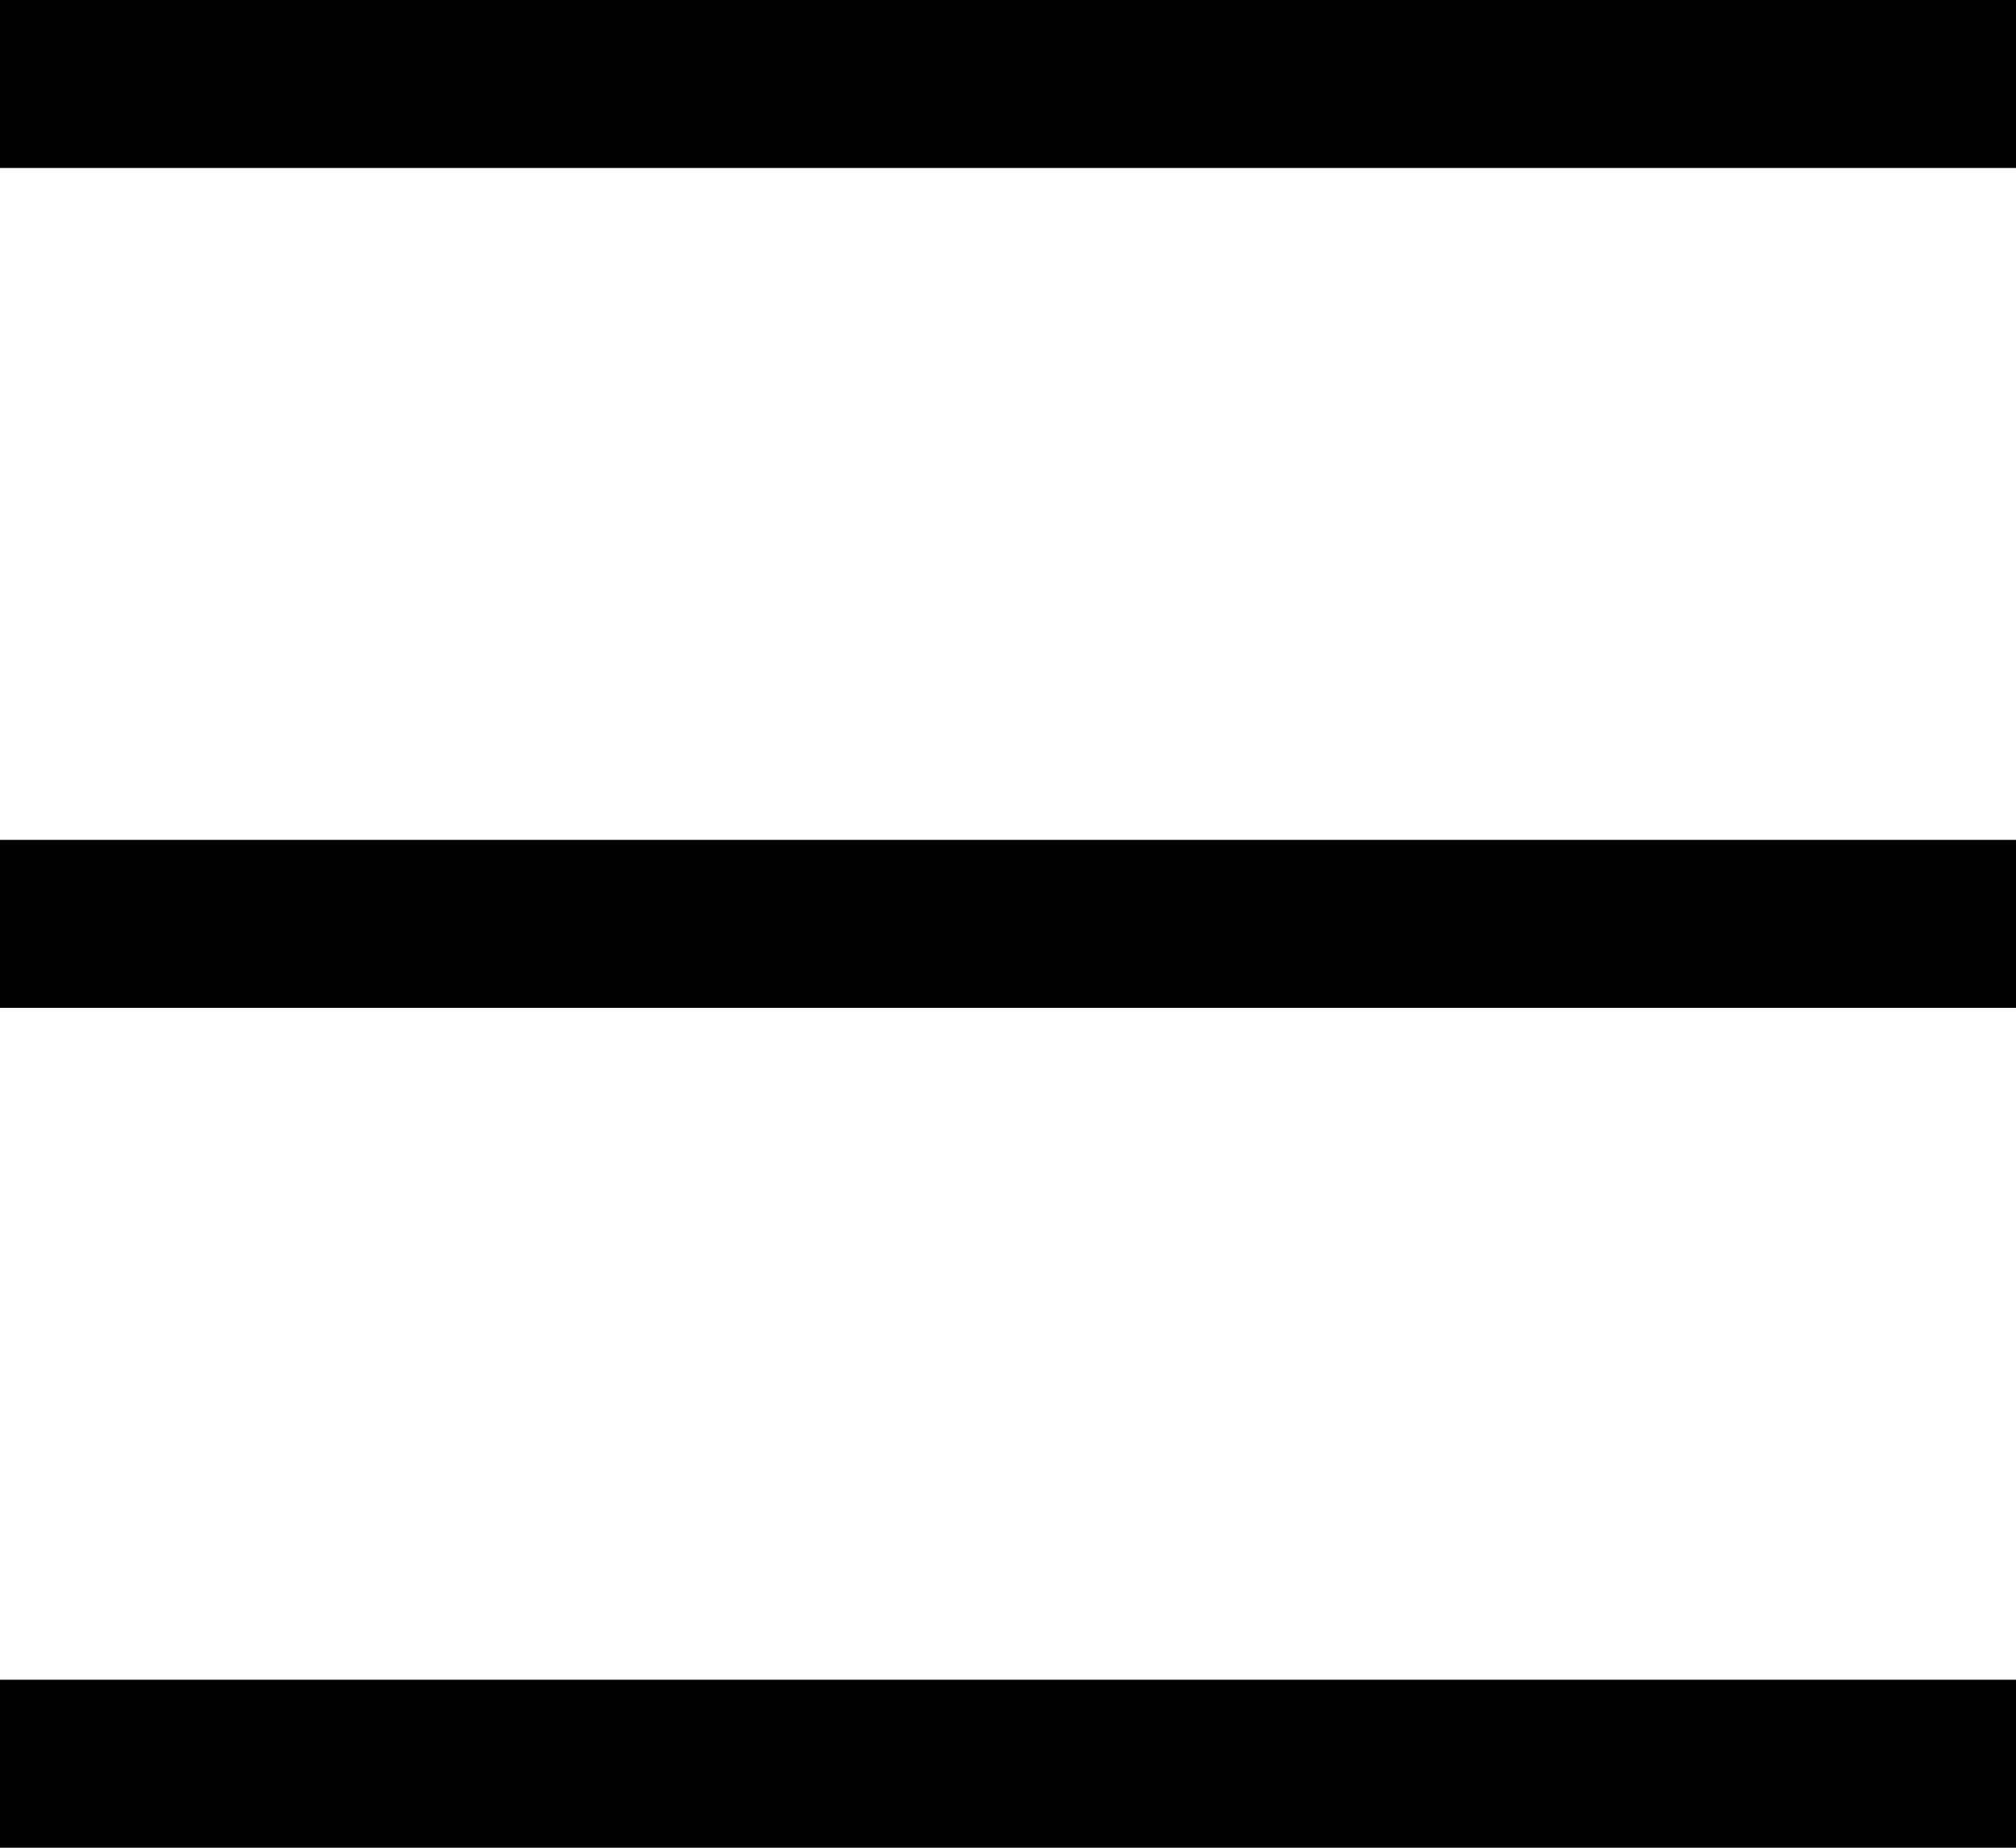
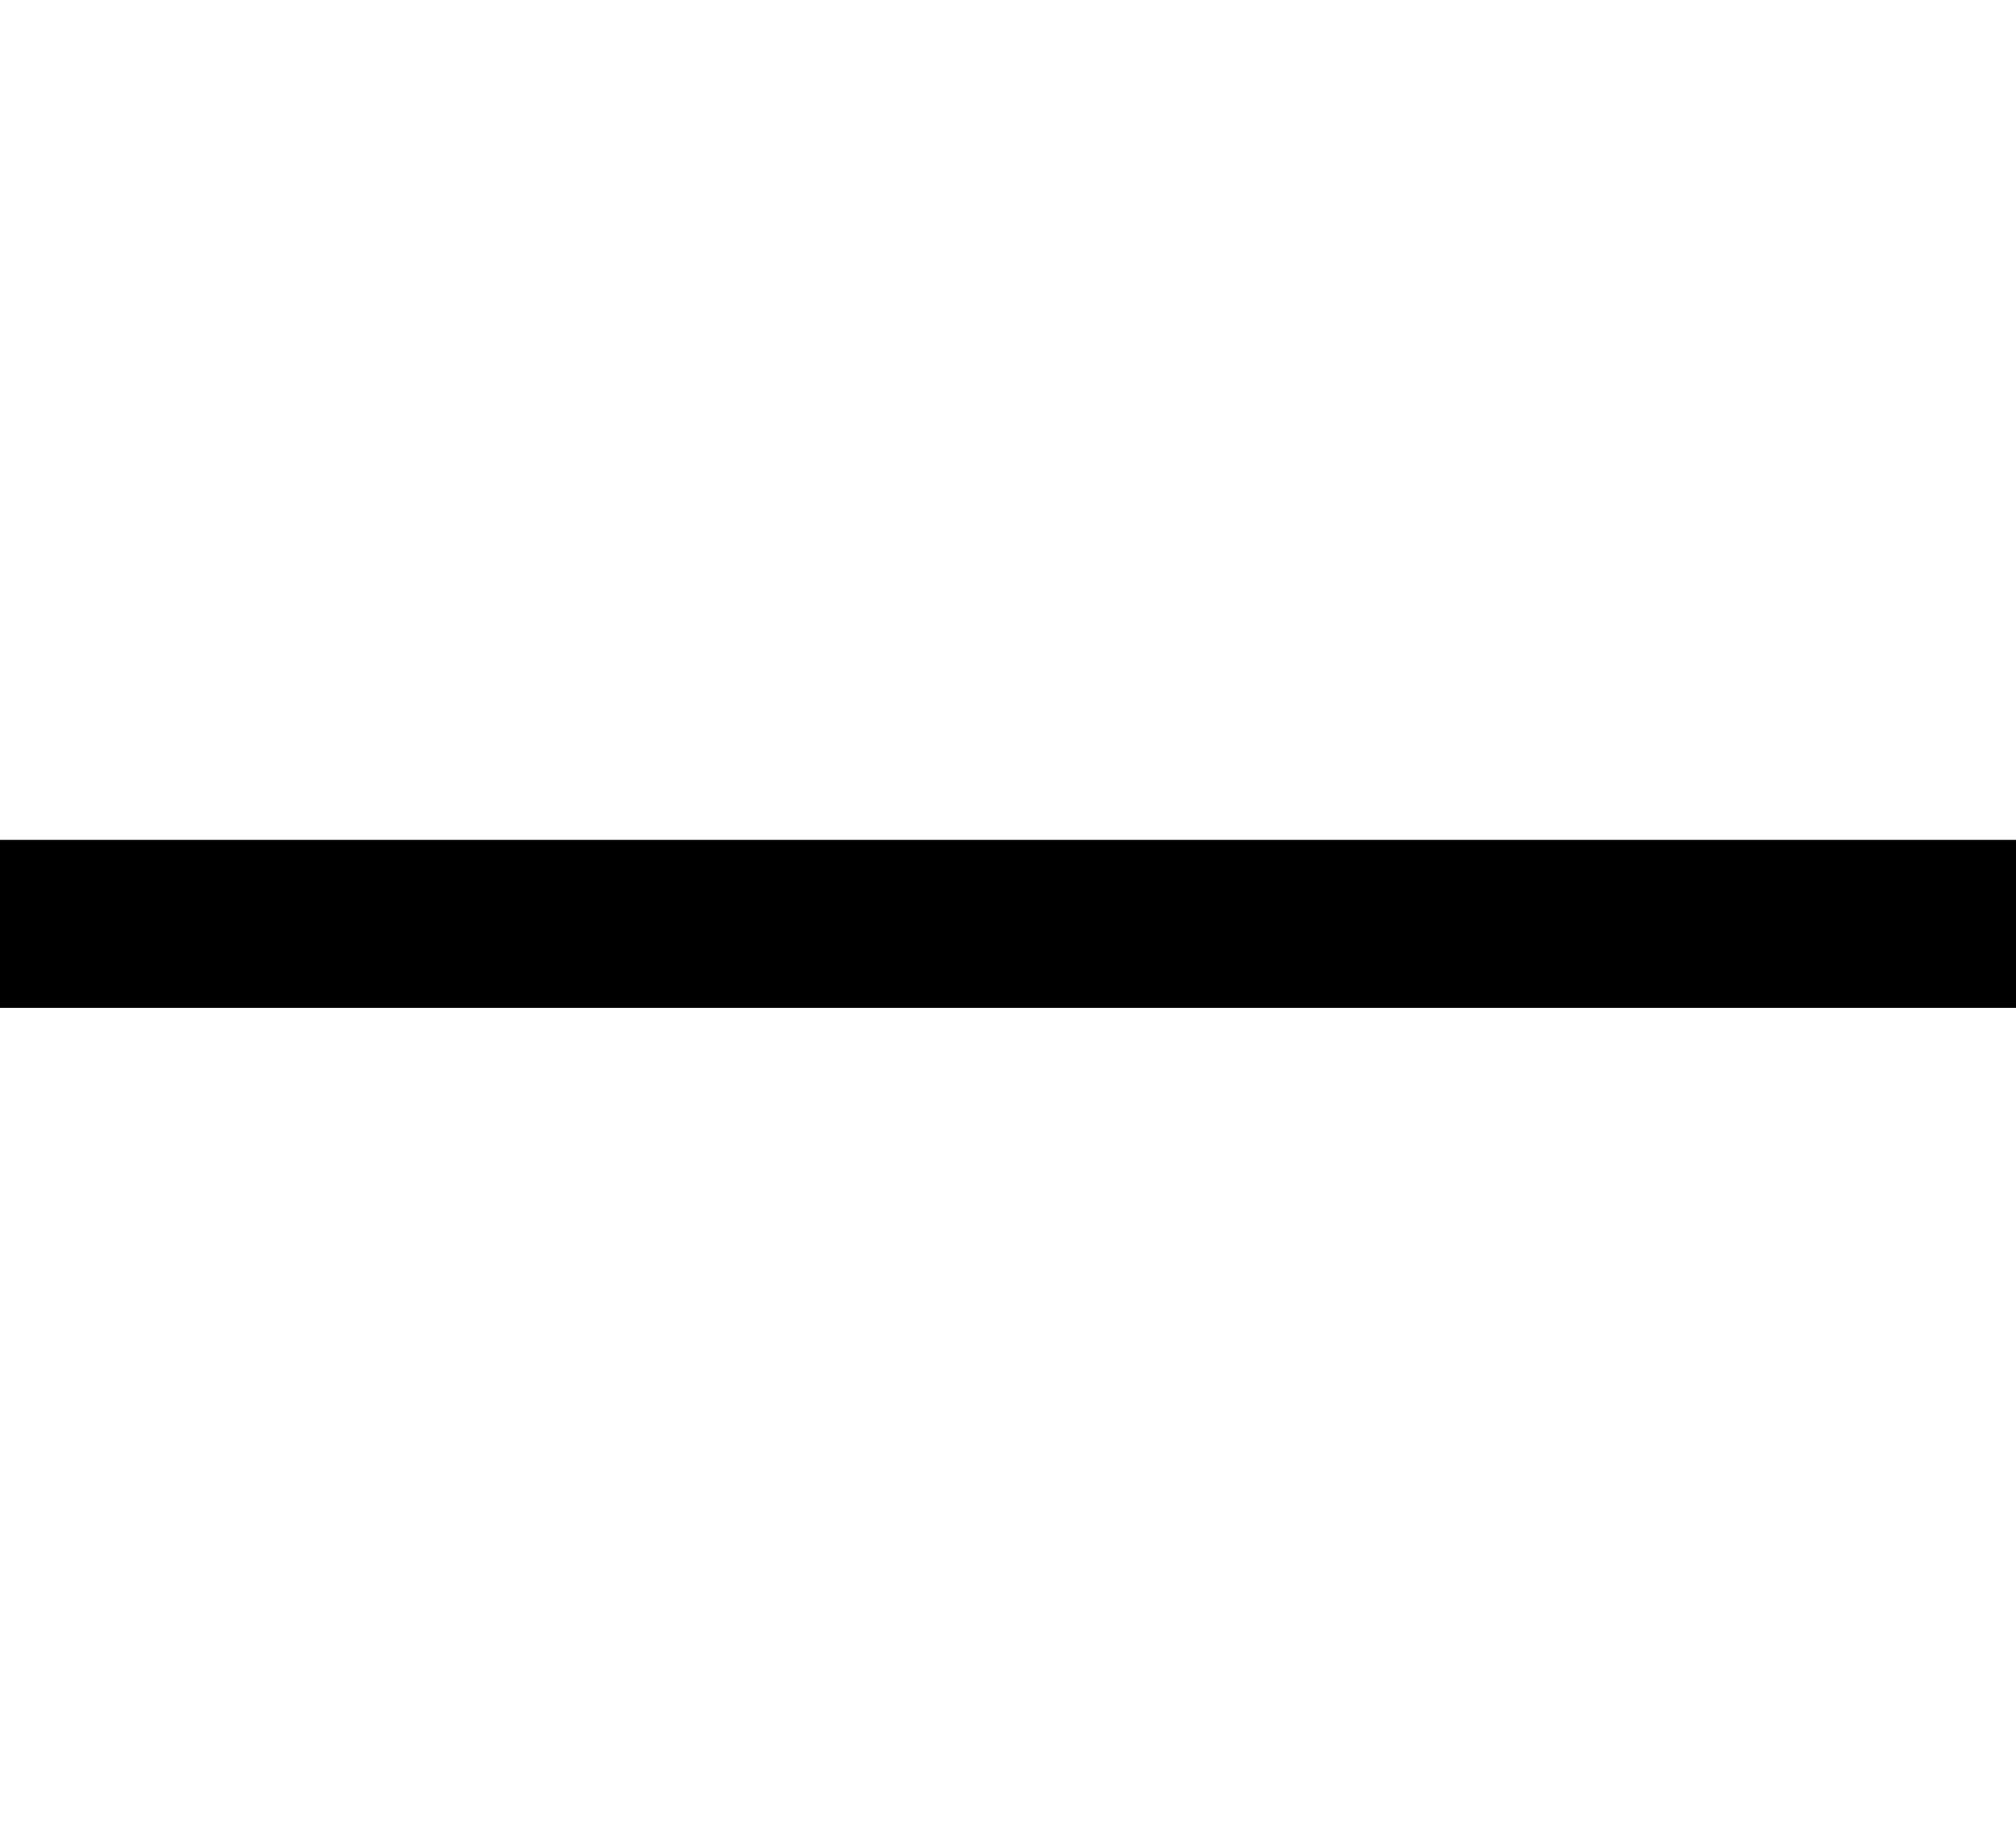
<svg xmlns="http://www.w3.org/2000/svg" id="Layer_1" data-name="Layer 1" viewBox="0 0 24 22">
  <title>Untitled-1</title>
-   <rect width="24" height="2" />
-   <rect y="20" width="24" height="2" />
  <rect y="10" width="24" height="2" />
</svg>